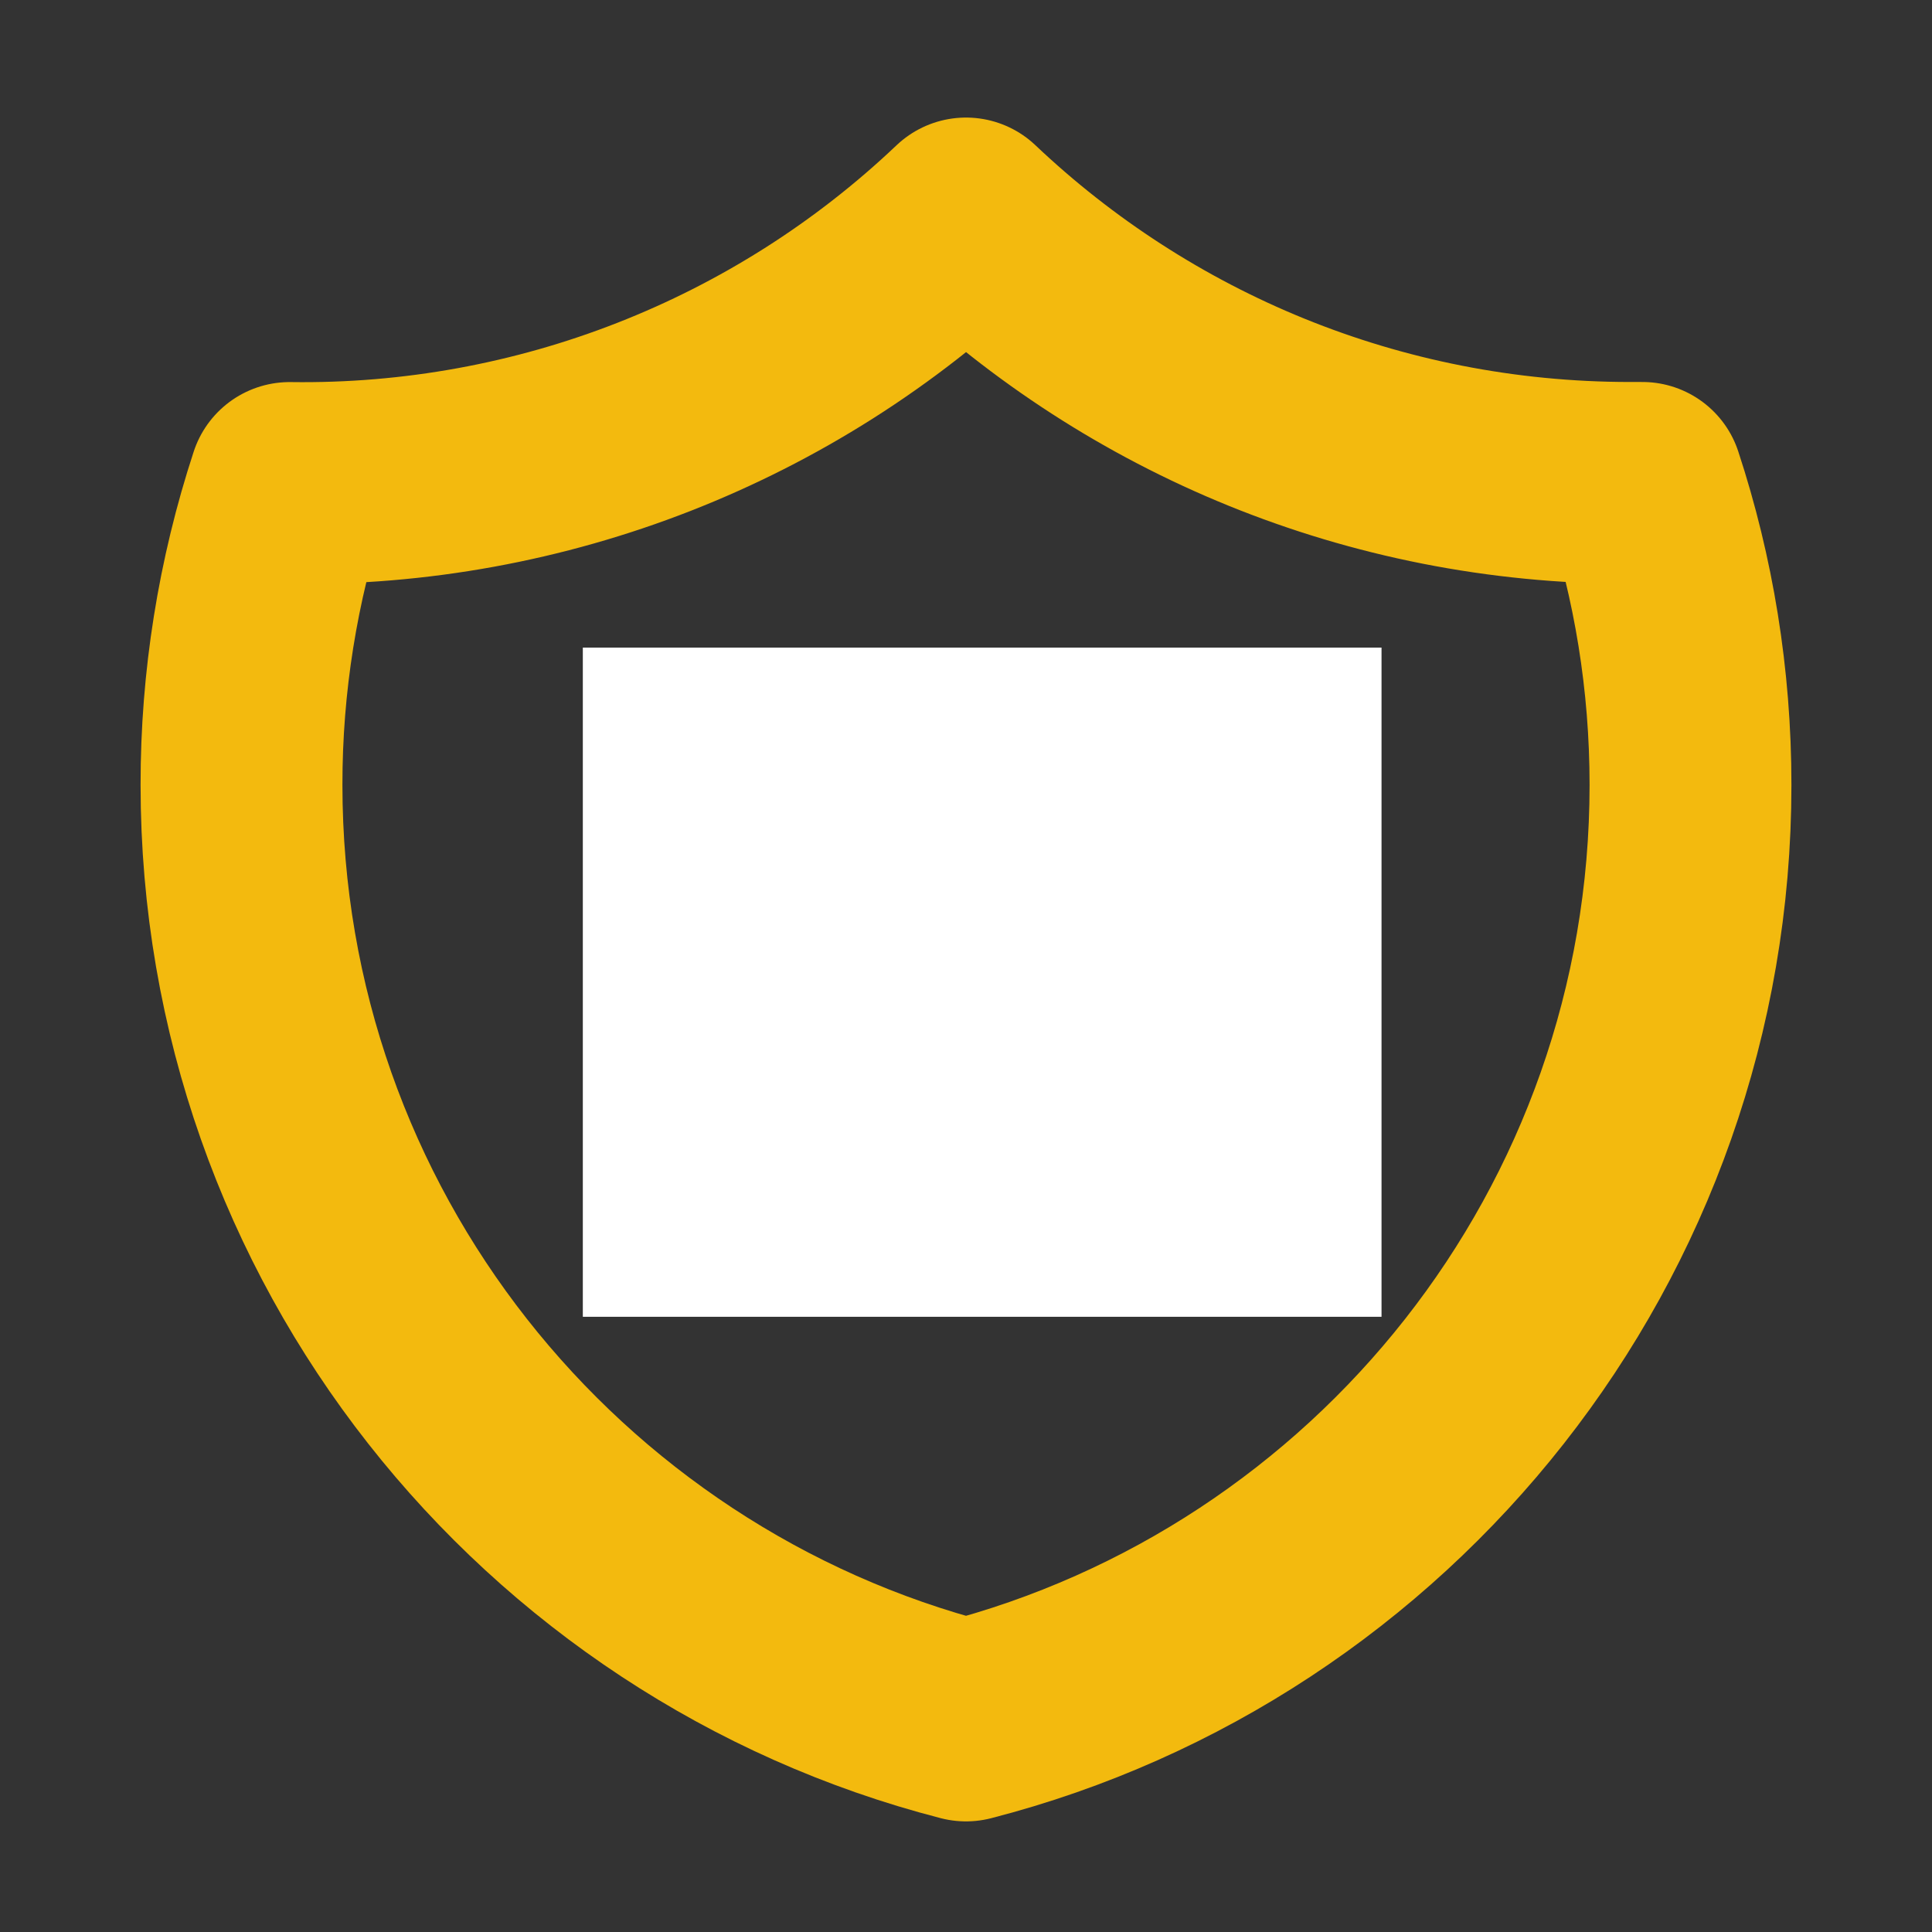
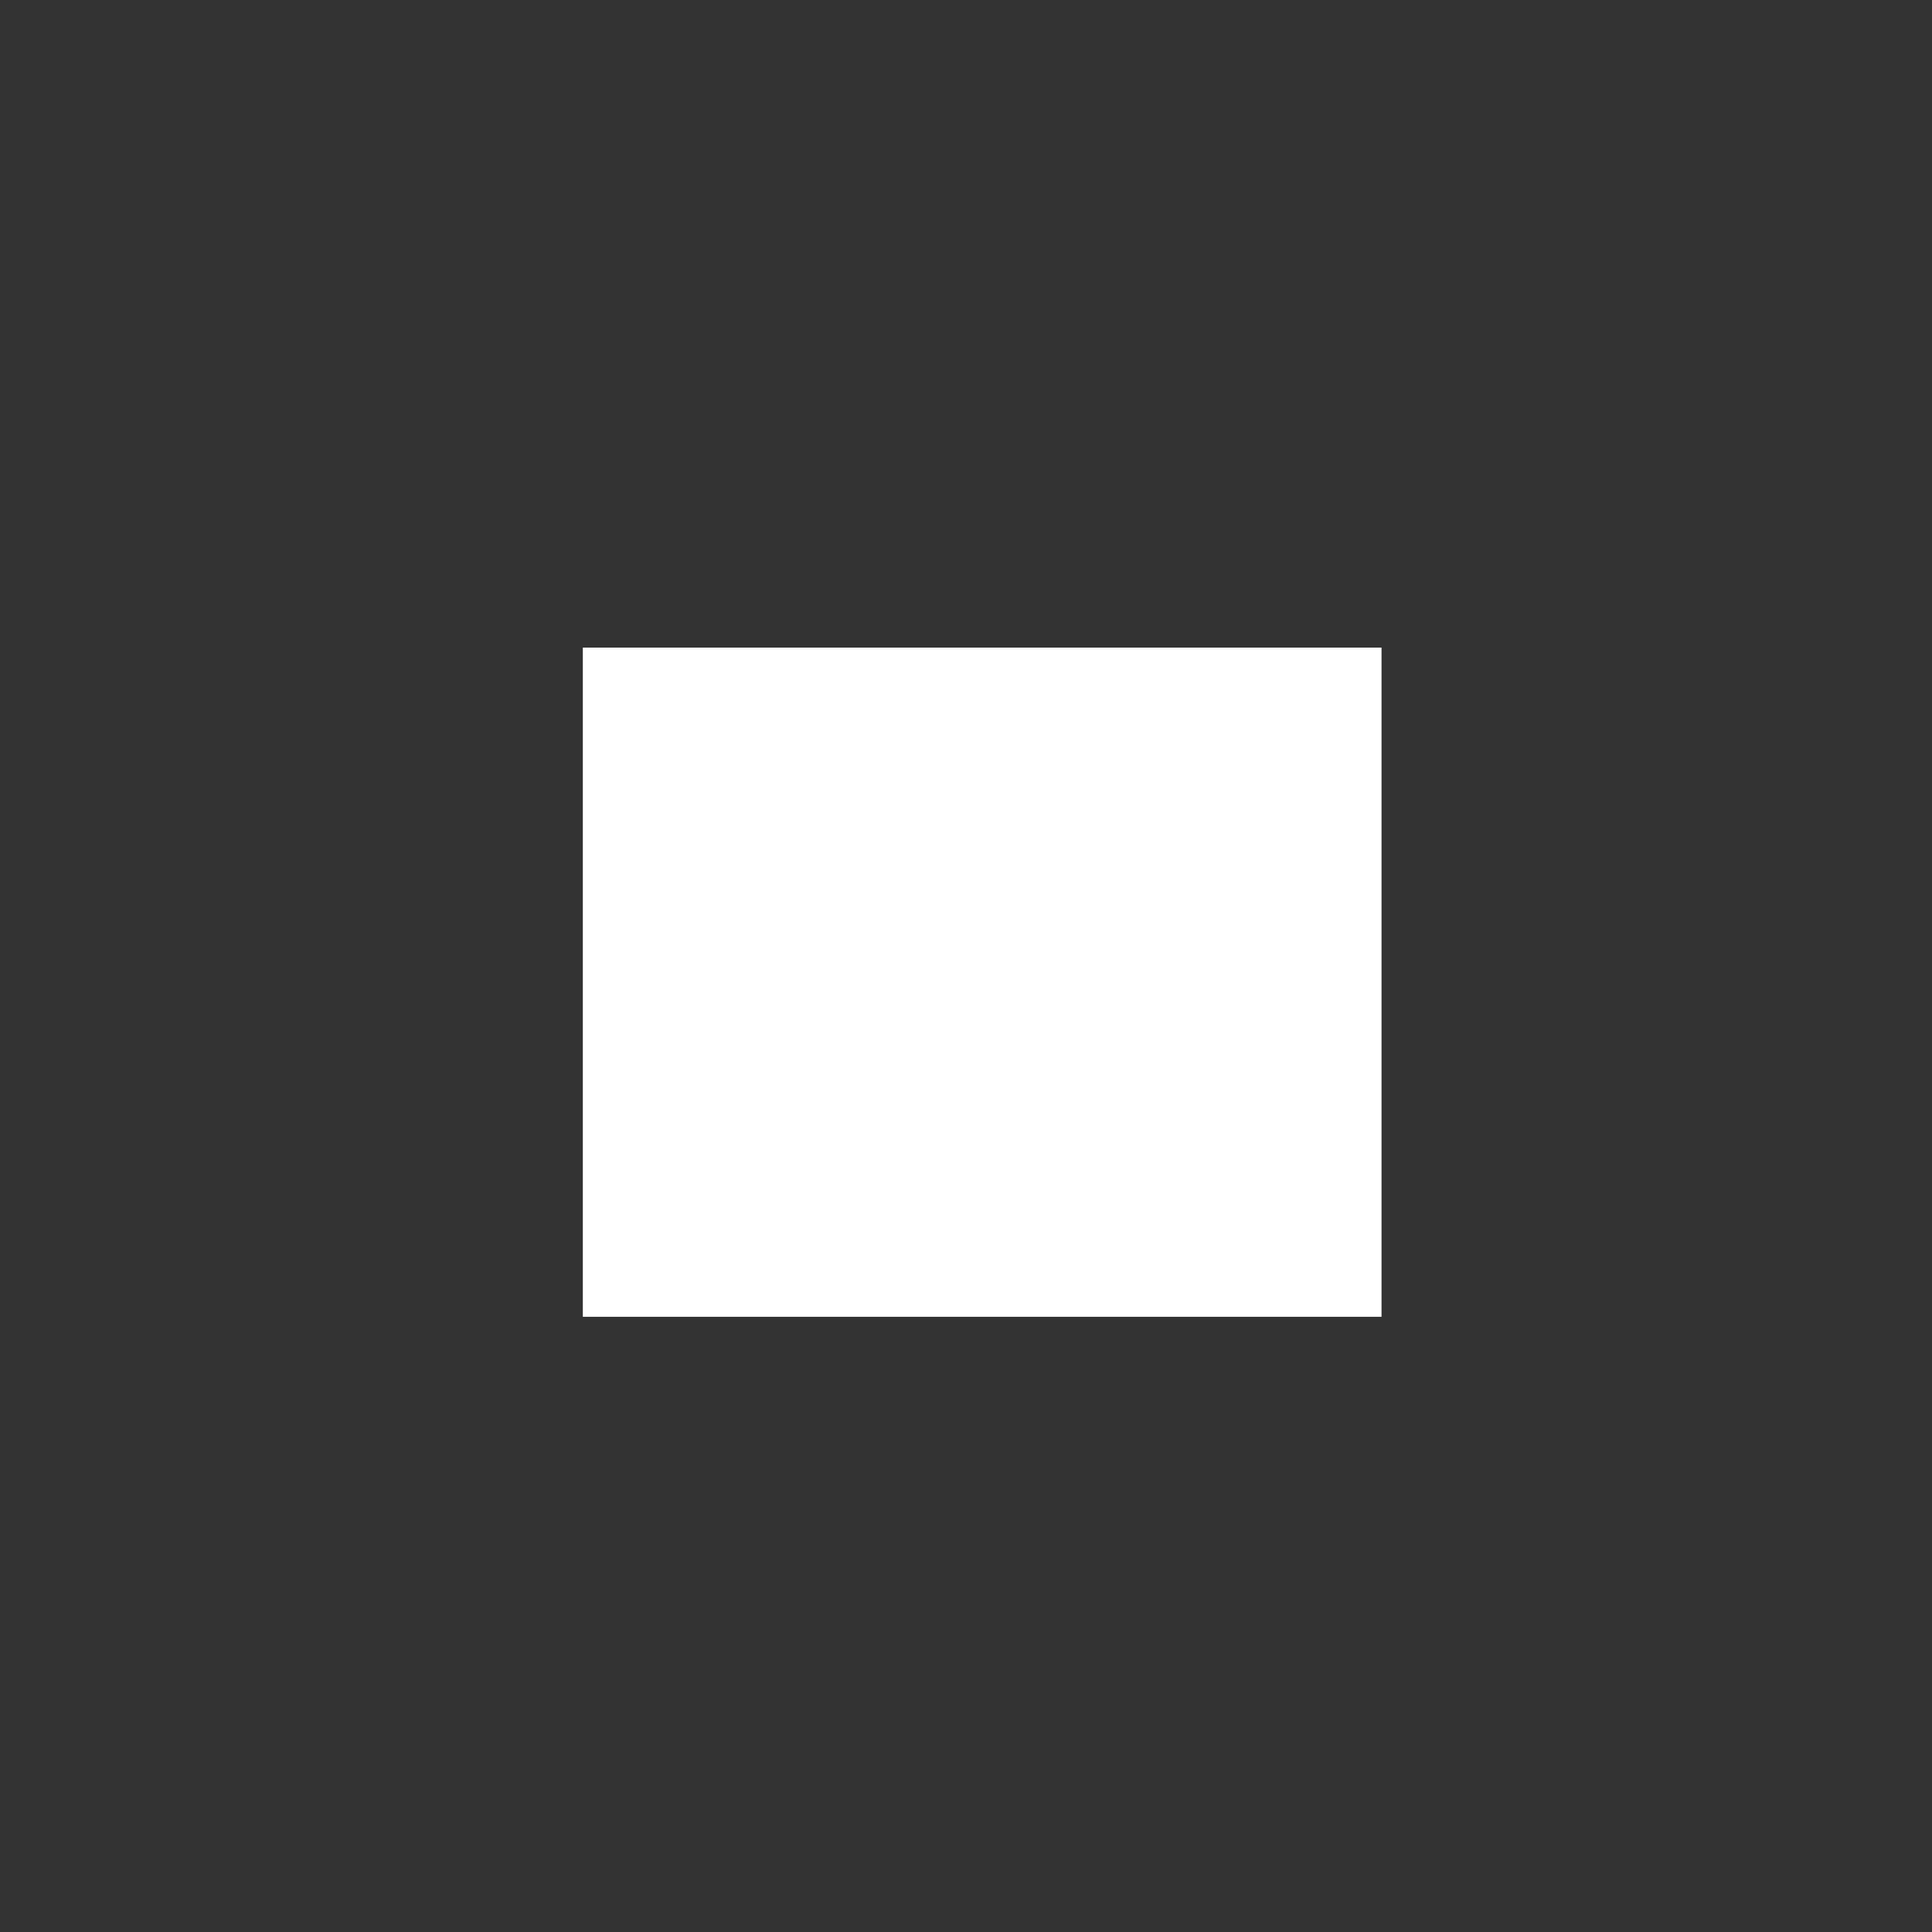
<svg xmlns="http://www.w3.org/2000/svg" width="67" height="67" viewBox="0 0 67 67" fill="none">
  <rect x="0" y="0" width="67" height="67" fill="#333333" stroke="none" />
-   <path d="M25.125 35.594L31.406 41.875L41.875 27.219M33.5 7.577C27.179 13.579 18.761 16.872 10.044 16.75C8.936 20.128 8.372 23.661 8.375 27.216C8.375 42.827 19.05 55.942 33.5 59.664C47.95 55.945 58.625 42.83 58.625 27.219C58.625 23.562 58.039 20.041 56.956 16.747H56.531C47.609 16.747 39.502 13.263 33.5 7.577Z" stroke="#F3BA0E" stroke-width="7" stroke-linecap="round" stroke-linejoin="round" />
  <rect x="20.212" y="22.458" width="27.698" height="23.207" fill="white" />
</svg>